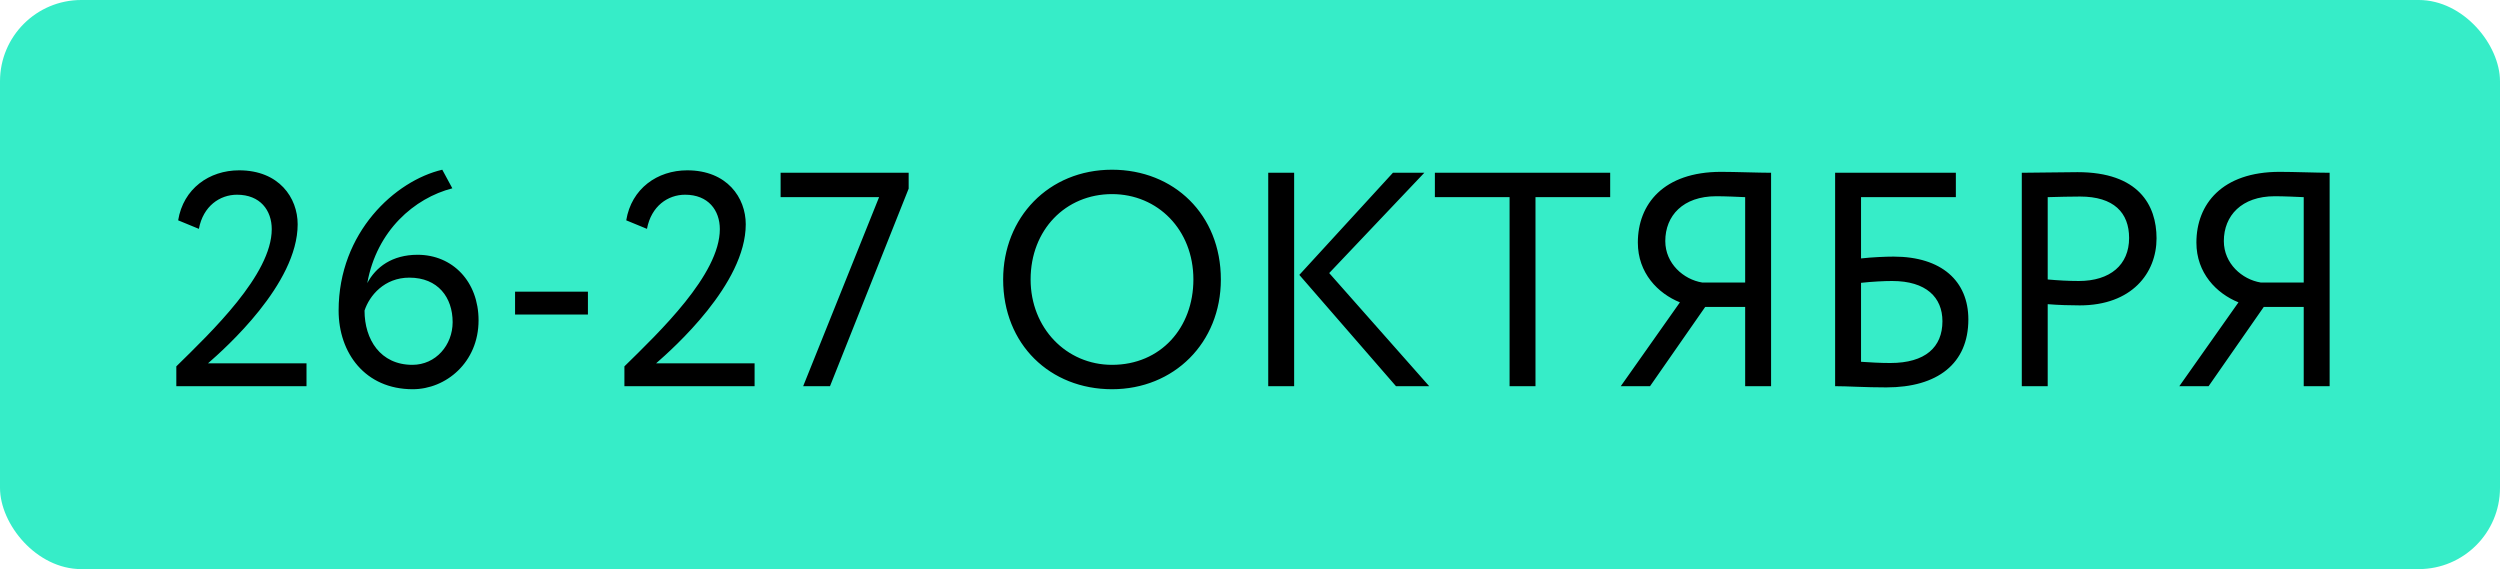
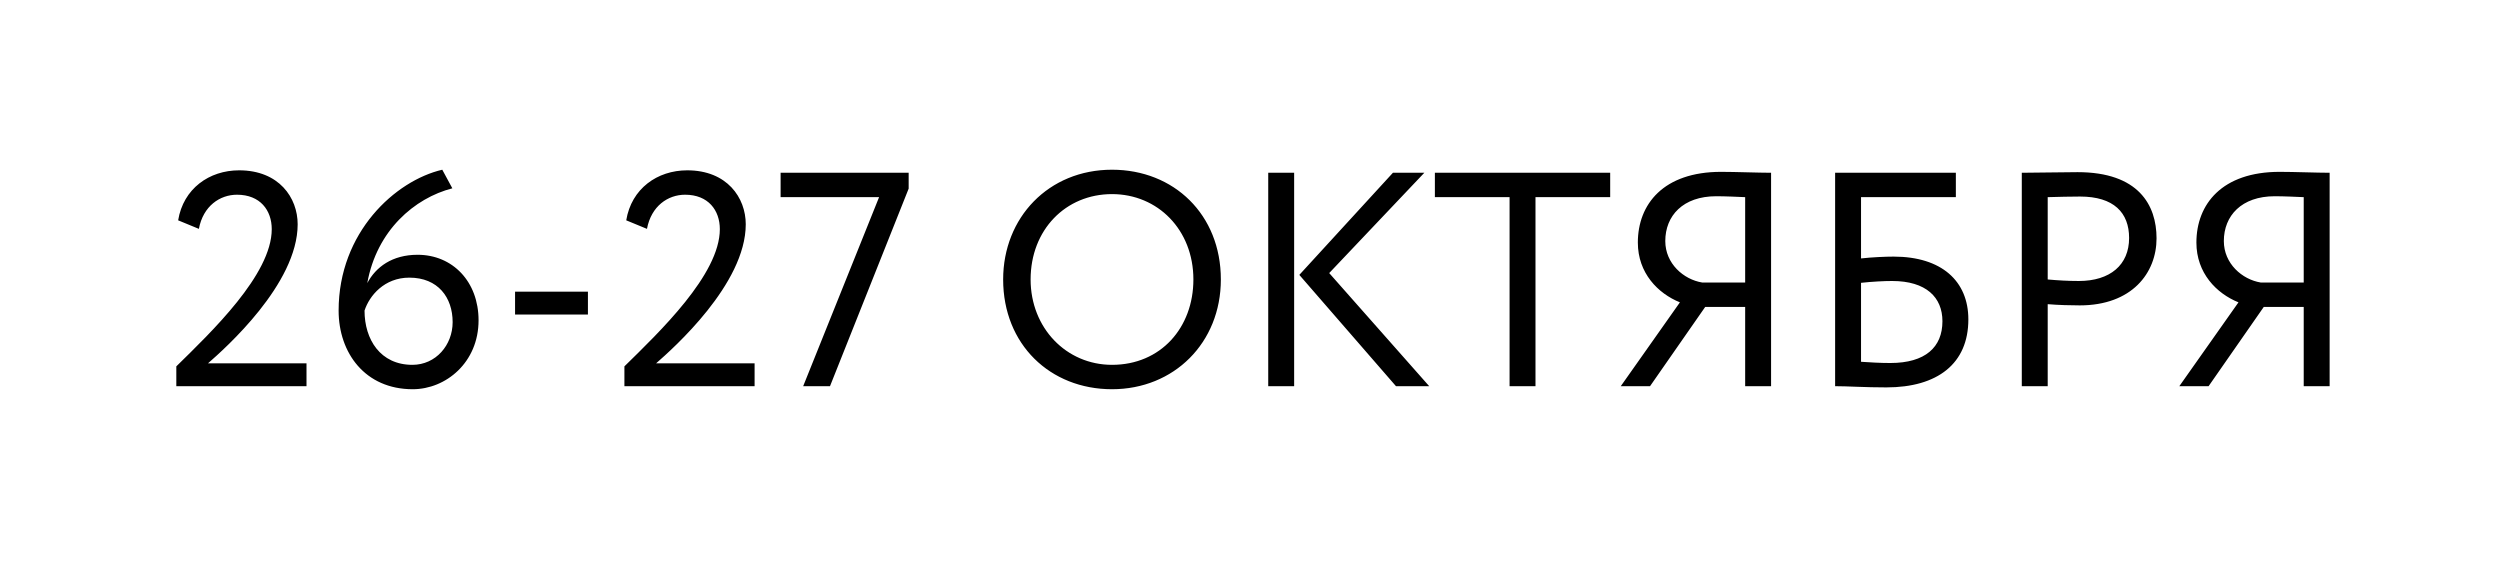
<svg xmlns="http://www.w3.org/2000/svg" width="123" height="28" viewBox="0 0 123 28" fill="none">
-   <rect width="123" height="28" rx="4" fill="#36EDC8" />
  <path d="M8.675 19V18.025C10.385 16.345 13.37 13.51 13.37 11.275C13.37 10.345 12.8 9.58 11.66 9.58C10.82 9.58 9.995 10.135 9.785 11.26L8.765 10.84C9.02 9.28 10.295 8.38 11.765 8.38C13.73 8.38 14.645 9.73 14.645 11.035C14.645 13.975 11.075 17.14 10.235 17.875H15.08V19H8.675ZM16.66 15.28C16.66 11.425 19.45 8.89 21.76 8.35L22.255 9.265C20.395 9.745 18.535 11.335 18.07 13.93C18.49 13.135 19.3 12.535 20.545 12.535C22.27 12.535 23.545 13.855 23.545 15.76C23.545 17.83 21.94 19.15 20.305 19.15C17.965 19.15 16.66 17.365 16.66 15.28ZM17.935 15.28C17.935 16.705 18.715 17.95 20.29 17.95C21.445 17.95 22.27 16.975 22.27 15.85C22.27 14.635 21.55 13.66 20.14 13.66C18.91 13.66 18.175 14.545 17.935 15.28ZM25.341 15.475V14.35H28.926V15.475H25.341ZM30.721 19V18.025C32.431 16.345 35.416 13.51 35.416 11.275C35.416 10.345 34.846 9.58 33.706 9.58C32.866 9.58 32.041 10.135 31.831 11.26L30.811 10.84C31.066 9.28 32.341 8.38 33.811 8.38C35.776 8.38 36.691 9.73 36.691 11.035C36.691 13.975 33.121 17.14 32.281 17.875H37.126V19H30.721ZM38.406 9.7V8.5H44.706V9.28L40.836 19H39.516L43.251 9.7H38.406ZM49.355 13.75C49.355 10.705 51.59 8.35 54.711 8.35C57.755 8.35 60.066 10.555 60.066 13.75C60.066 16.87 57.755 19.15 54.711 19.15C51.666 19.15 49.355 16.945 49.355 13.75ZM50.706 13.75C50.706 16.135 52.461 17.95 54.711 17.95C57.111 17.95 58.715 16.12 58.715 13.75C58.715 11.305 56.961 9.55 54.711 9.55C52.431 9.55 50.706 11.305 50.706 13.75ZM70.077 8.5L65.397 13.435L70.317 19H68.682L63.927 13.525L68.532 8.5H70.077ZM62.397 19V8.5H63.672V19H62.397ZM70.596 9.7V8.5H79.221V9.7H75.546V19H74.271V9.7H70.596ZM85.862 19V15.1H83.897L81.182 19H79.742L82.652 14.875C81.572 14.44 80.582 13.435 80.582 11.935C80.582 10.045 81.842 8.455 84.677 8.455C85.382 8.455 86.522 8.5 87.137 8.5V19H85.862ZM83.747 13.9H85.862V9.7C85.517 9.685 84.887 9.655 84.437 9.655C82.802 9.655 81.932 10.615 81.932 11.86C81.932 12.97 82.832 13.75 83.747 13.9ZM90.288 19V8.5H96.228V9.7H91.563V12.715C92.088 12.655 92.763 12.625 93.168 12.625C95.523 12.625 96.843 13.825 96.843 15.715C96.843 17.89 95.328 19.06 92.808 19.06C91.743 19.06 90.903 19 90.288 19ZM93.093 13.825C92.688 13.825 92.118 13.855 91.563 13.915V17.8C92.028 17.83 92.493 17.86 93.003 17.86C94.728 17.86 95.568 17.08 95.568 15.805C95.568 14.635 94.773 13.825 93.093 13.825ZM100.747 19H99.472V8.5C100.057 8.5 101.557 8.47 102.217 8.47C105.217 8.47 106.102 10.09 106.102 11.725C106.102 13.435 104.887 15.025 102.322 15.025C101.902 15.025 101.272 15.01 100.747 14.965V19ZM102.337 9.67C101.917 9.67 101.242 9.685 100.747 9.7V13.75C101.257 13.795 101.752 13.825 102.277 13.825C103.822 13.825 104.752 13.03 104.752 11.71C104.752 10.465 104.002 9.67 102.337 9.67ZM113.343 19V15.1H111.378L108.663 19H107.223L110.133 14.875C109.053 14.44 108.063 13.435 108.063 11.935C108.063 10.045 109.323 8.455 112.158 8.455C112.863 8.455 114.003 8.5 114.618 8.5V19H113.343ZM111.228 13.9H113.343V9.7C112.998 9.685 112.368 9.655 111.918 9.655C110.283 9.655 109.413 10.615 109.413 11.86C109.413 12.97 110.313 13.75 111.228 13.9Z" fill="black" />
</svg>